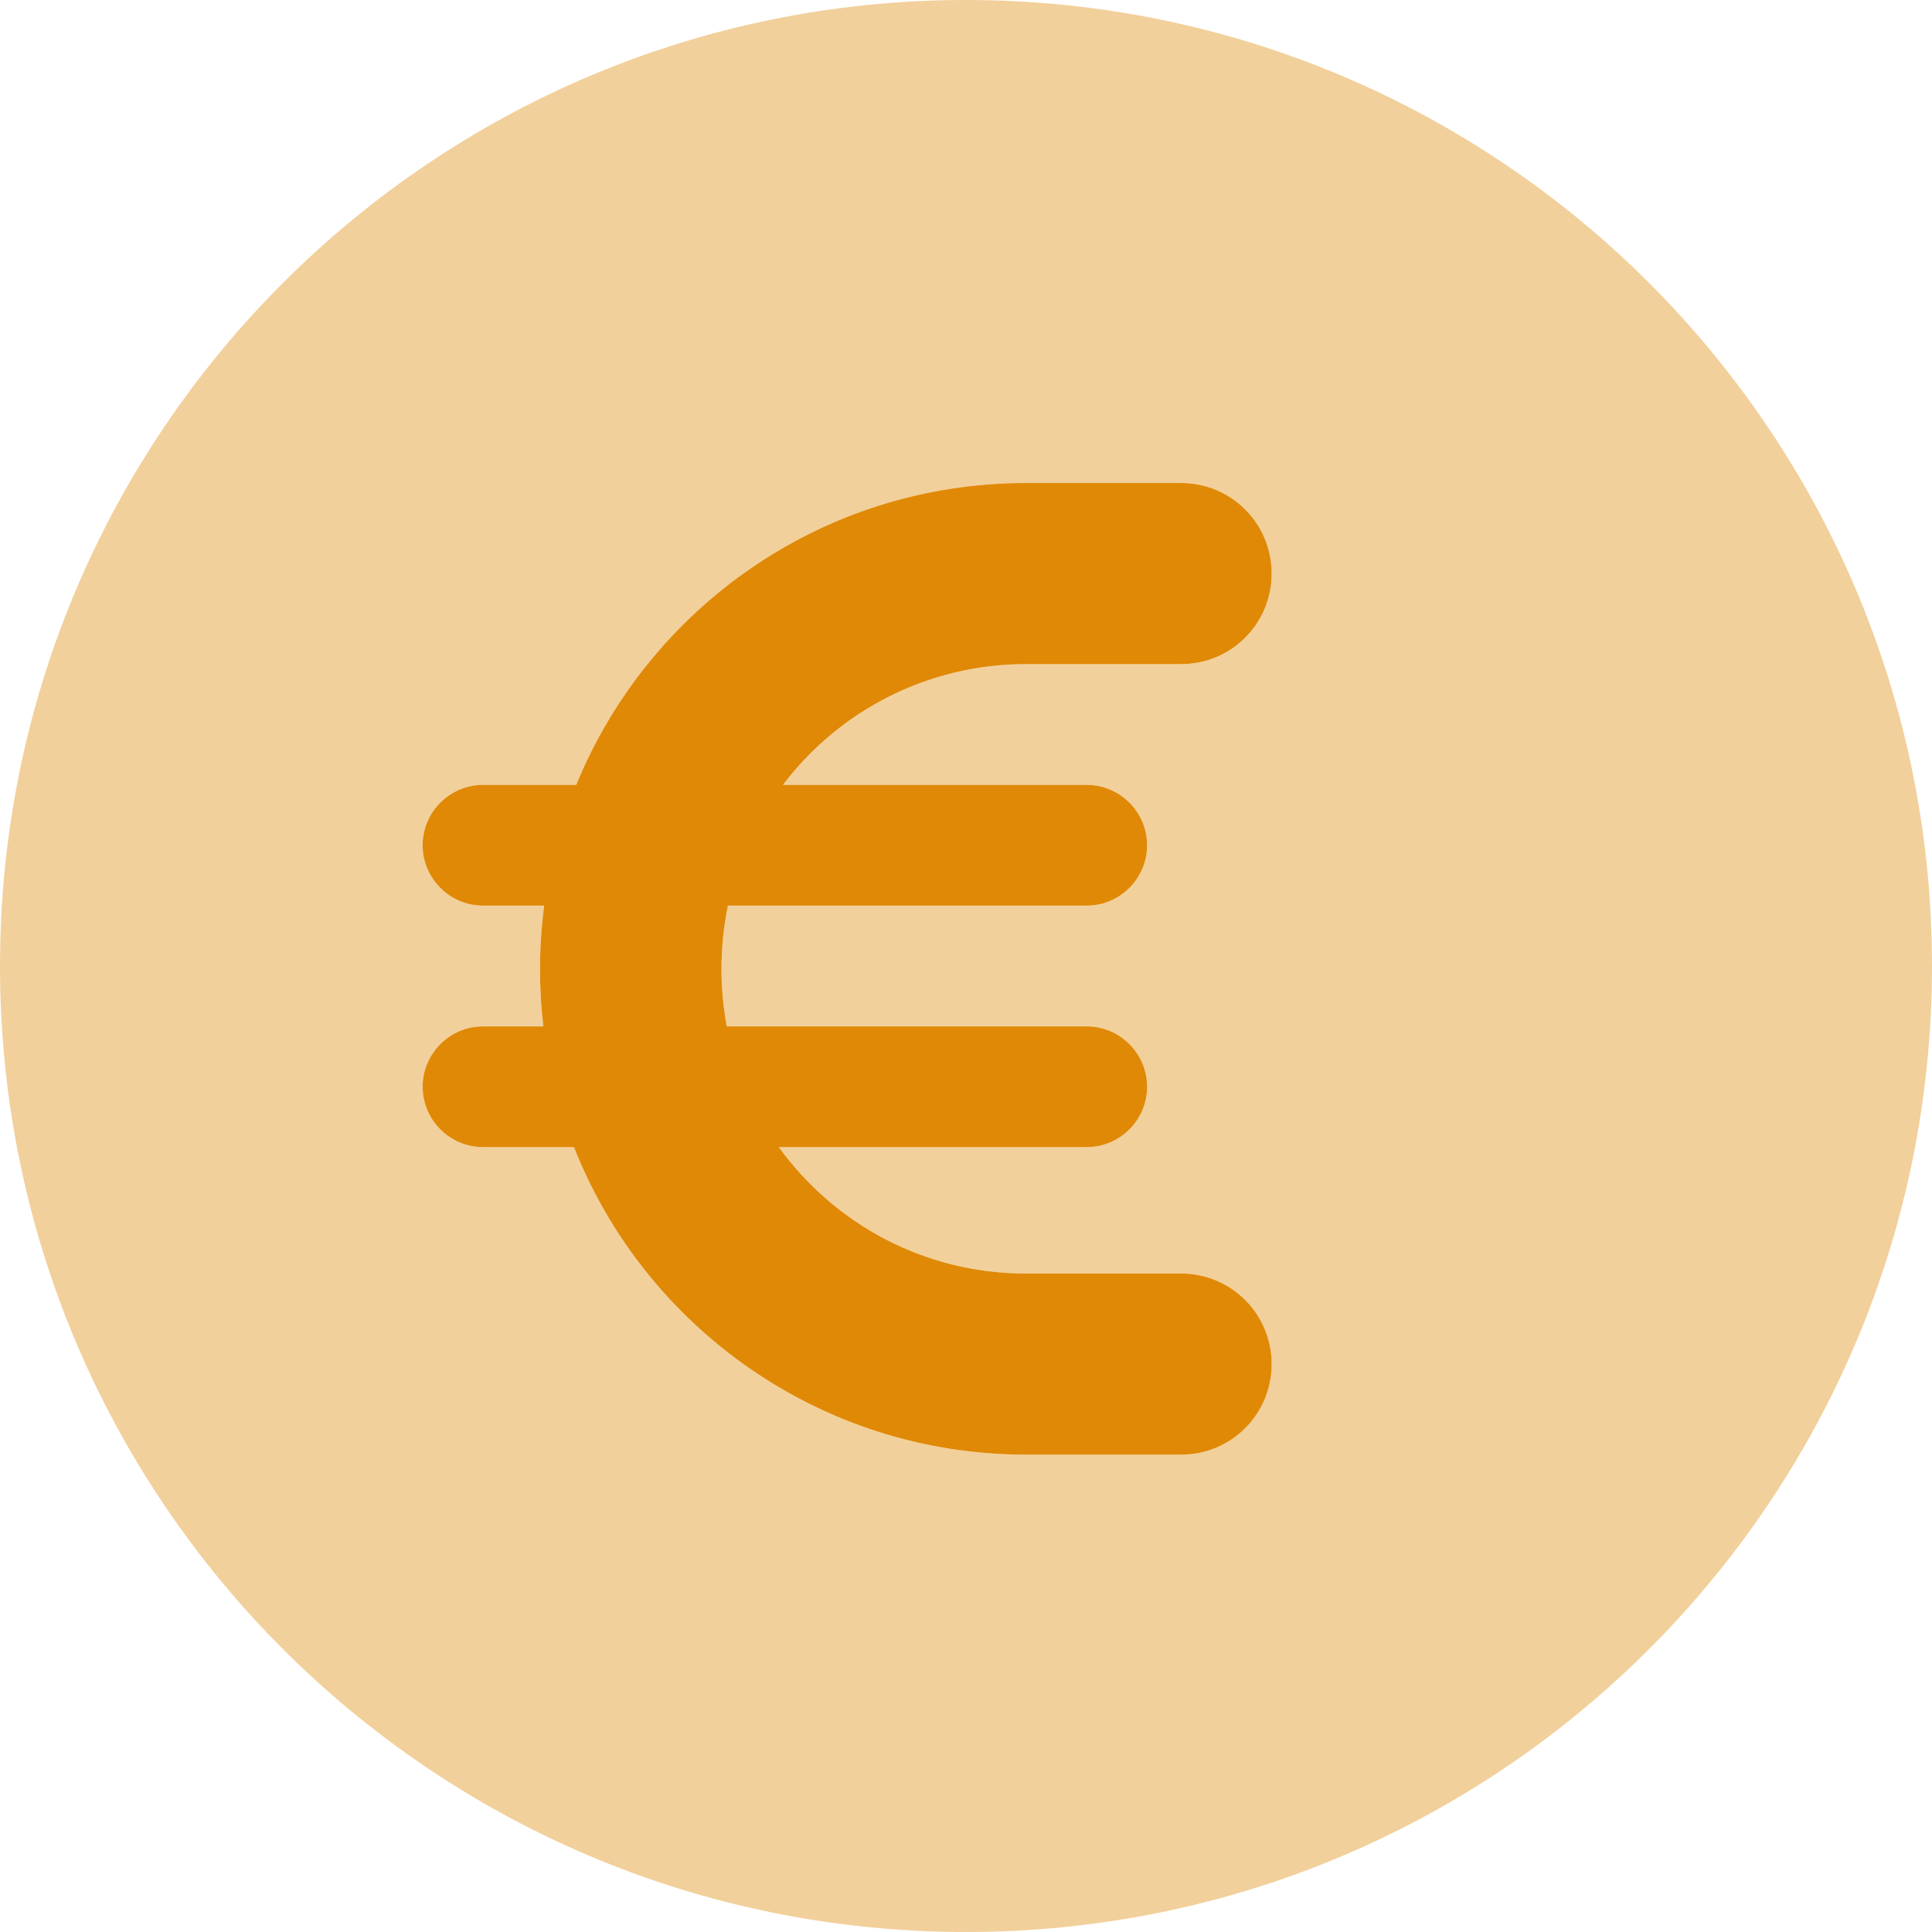
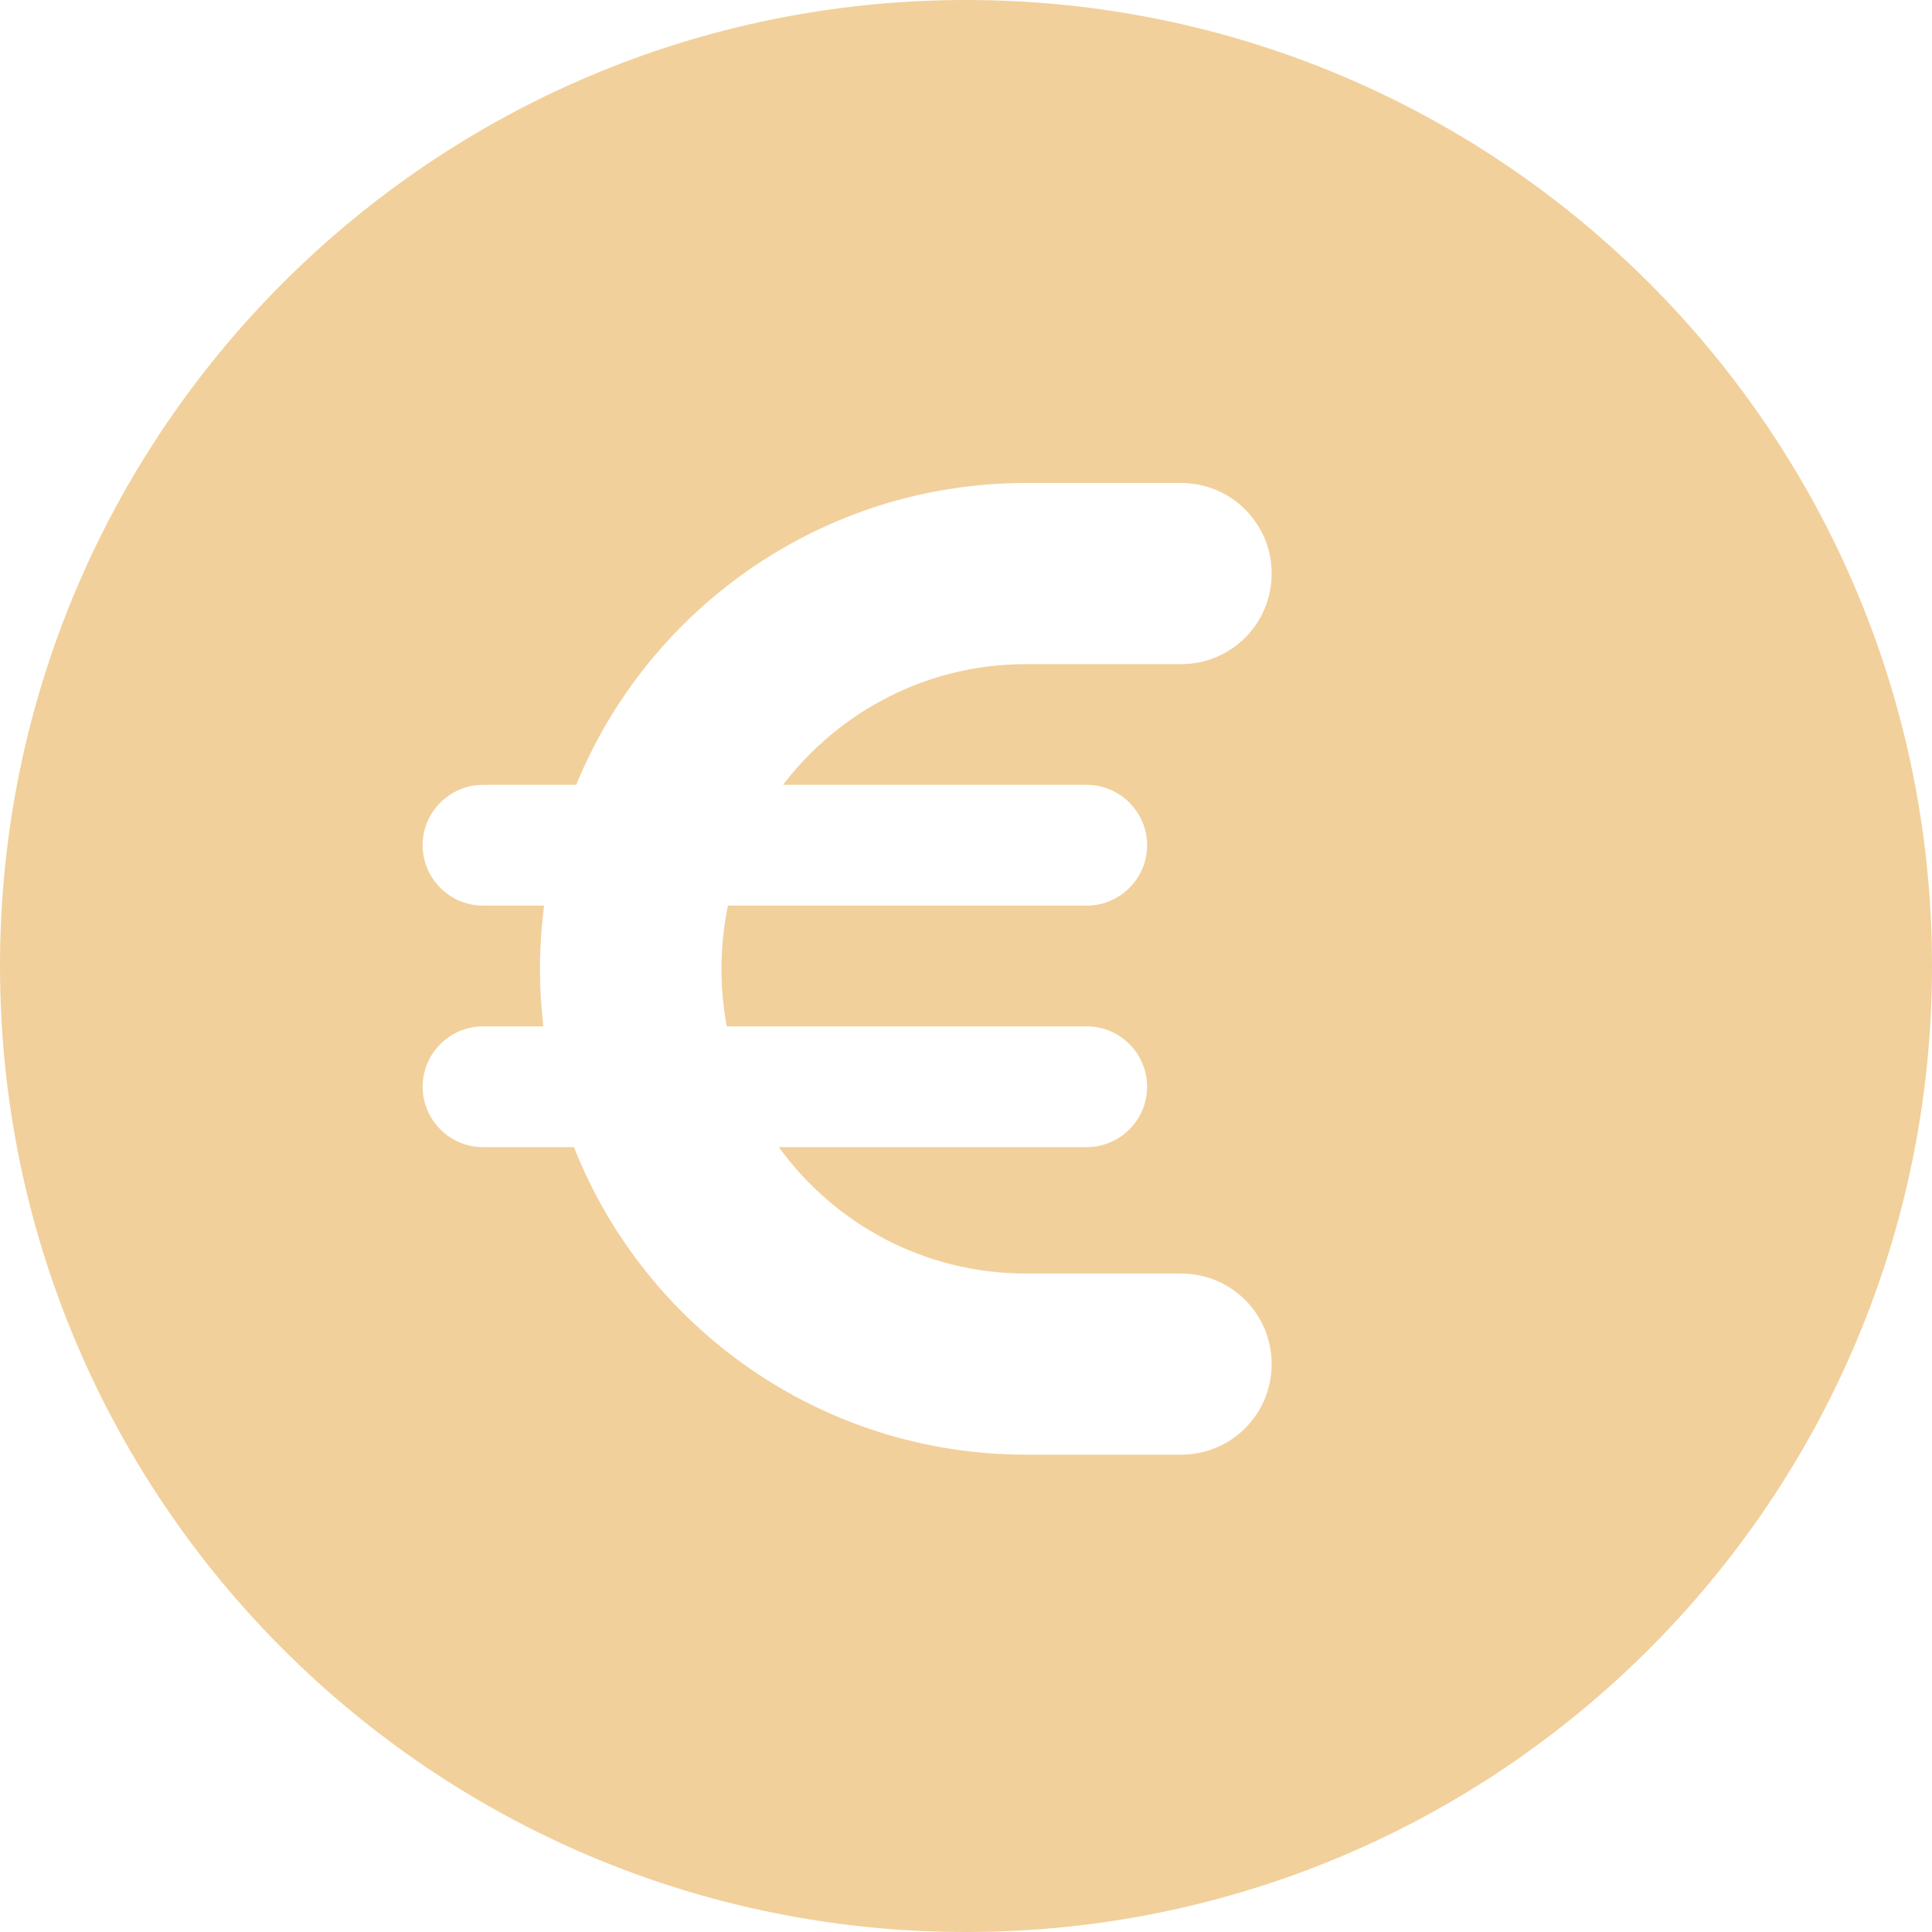
<svg xmlns="http://www.w3.org/2000/svg" id="Ebene_1" x="0px" y="0px" viewBox="0 0 512 512" style="enable-background:new 0 0 512 512;" xml:space="preserve">
  <style type="text/css">	.st0{opacity:0.4;fill:#E08906;enable-background:new    ;}	.st1{fill:#E08906;}</style>
  <path class="st0" d="M256,512c141.4,0,256-114.6,256-256S397.4,0,256,0S0,114.6,0,256S114.6,512,256,512z M128,272h16 c-0.6-5-0.9-10.1-0.9-15.2c0-5.7,0.4-11.3,1.1-16.8H128c-8.8,0-16-7.2-16-16s7.2-16,16-16h24.7c19.2-46.9,65.4-80,119.2-80H313 c13.3,0,24,10.7,24,24s-10.7,24-24,24h-41.1c-26.3,0-49.6,12.6-64.4,32H288c8.8,0,16,7.2,16,16s-7.2,16-16,16h-95.1 c-1.1,5.4-1.7,11-1.7,16.8c0,5.2,0.5,10.3,1.4,15.2H288c8.8,0,16,7.2,16,16s-7.2,16-16,16h-81.6c14.7,20.3,38.5,33.5,65.5,33.5H313 c13.3,0,24,10.7,24,24s-10.7,24-24,24h-41.1c-54.4,0-101-33.8-119.8-81.5H128c-8.8,0-16-7.2-16-16S119.2,272,128,272z" />
-   <path class="st1" d="M144.2,240c-0.7,5.5-1.1,11.1-1.1,16.8c0,5.2,0.3,10.2,0.9,15.2h-16c-8.8,0-16,7.2-16,16s7.2,16,16,16h24.1 c18.8,47.7,65.4,81.5,119.8,81.5H313c13.3,0,24-10.7,24-24s-10.7-24-24-24h-41.1c-27,0-50.8-13.2-65.5-33.5H288c8.8,0,16-7.2,16-16 s-7.2-16-16-16h-95.4c-0.9-4.9-1.4-10-1.4-15.2c0-5.7,0.6-11.4,1.7-16.8H288c8.8,0,16-7.2,16-16s-7.2-16-16-16h-80.5 c14.7-19.4,38.1-32,64.4-32H313c13.3,0,24-10.7,24-24s-10.7-24-24-24h-41.1c-53.9,0-100,33.1-119.2,80H128c-8.8,0-16,7.2-16,16 s7.2,16,16,16L144.2,240L144.2,240z" />
</svg>